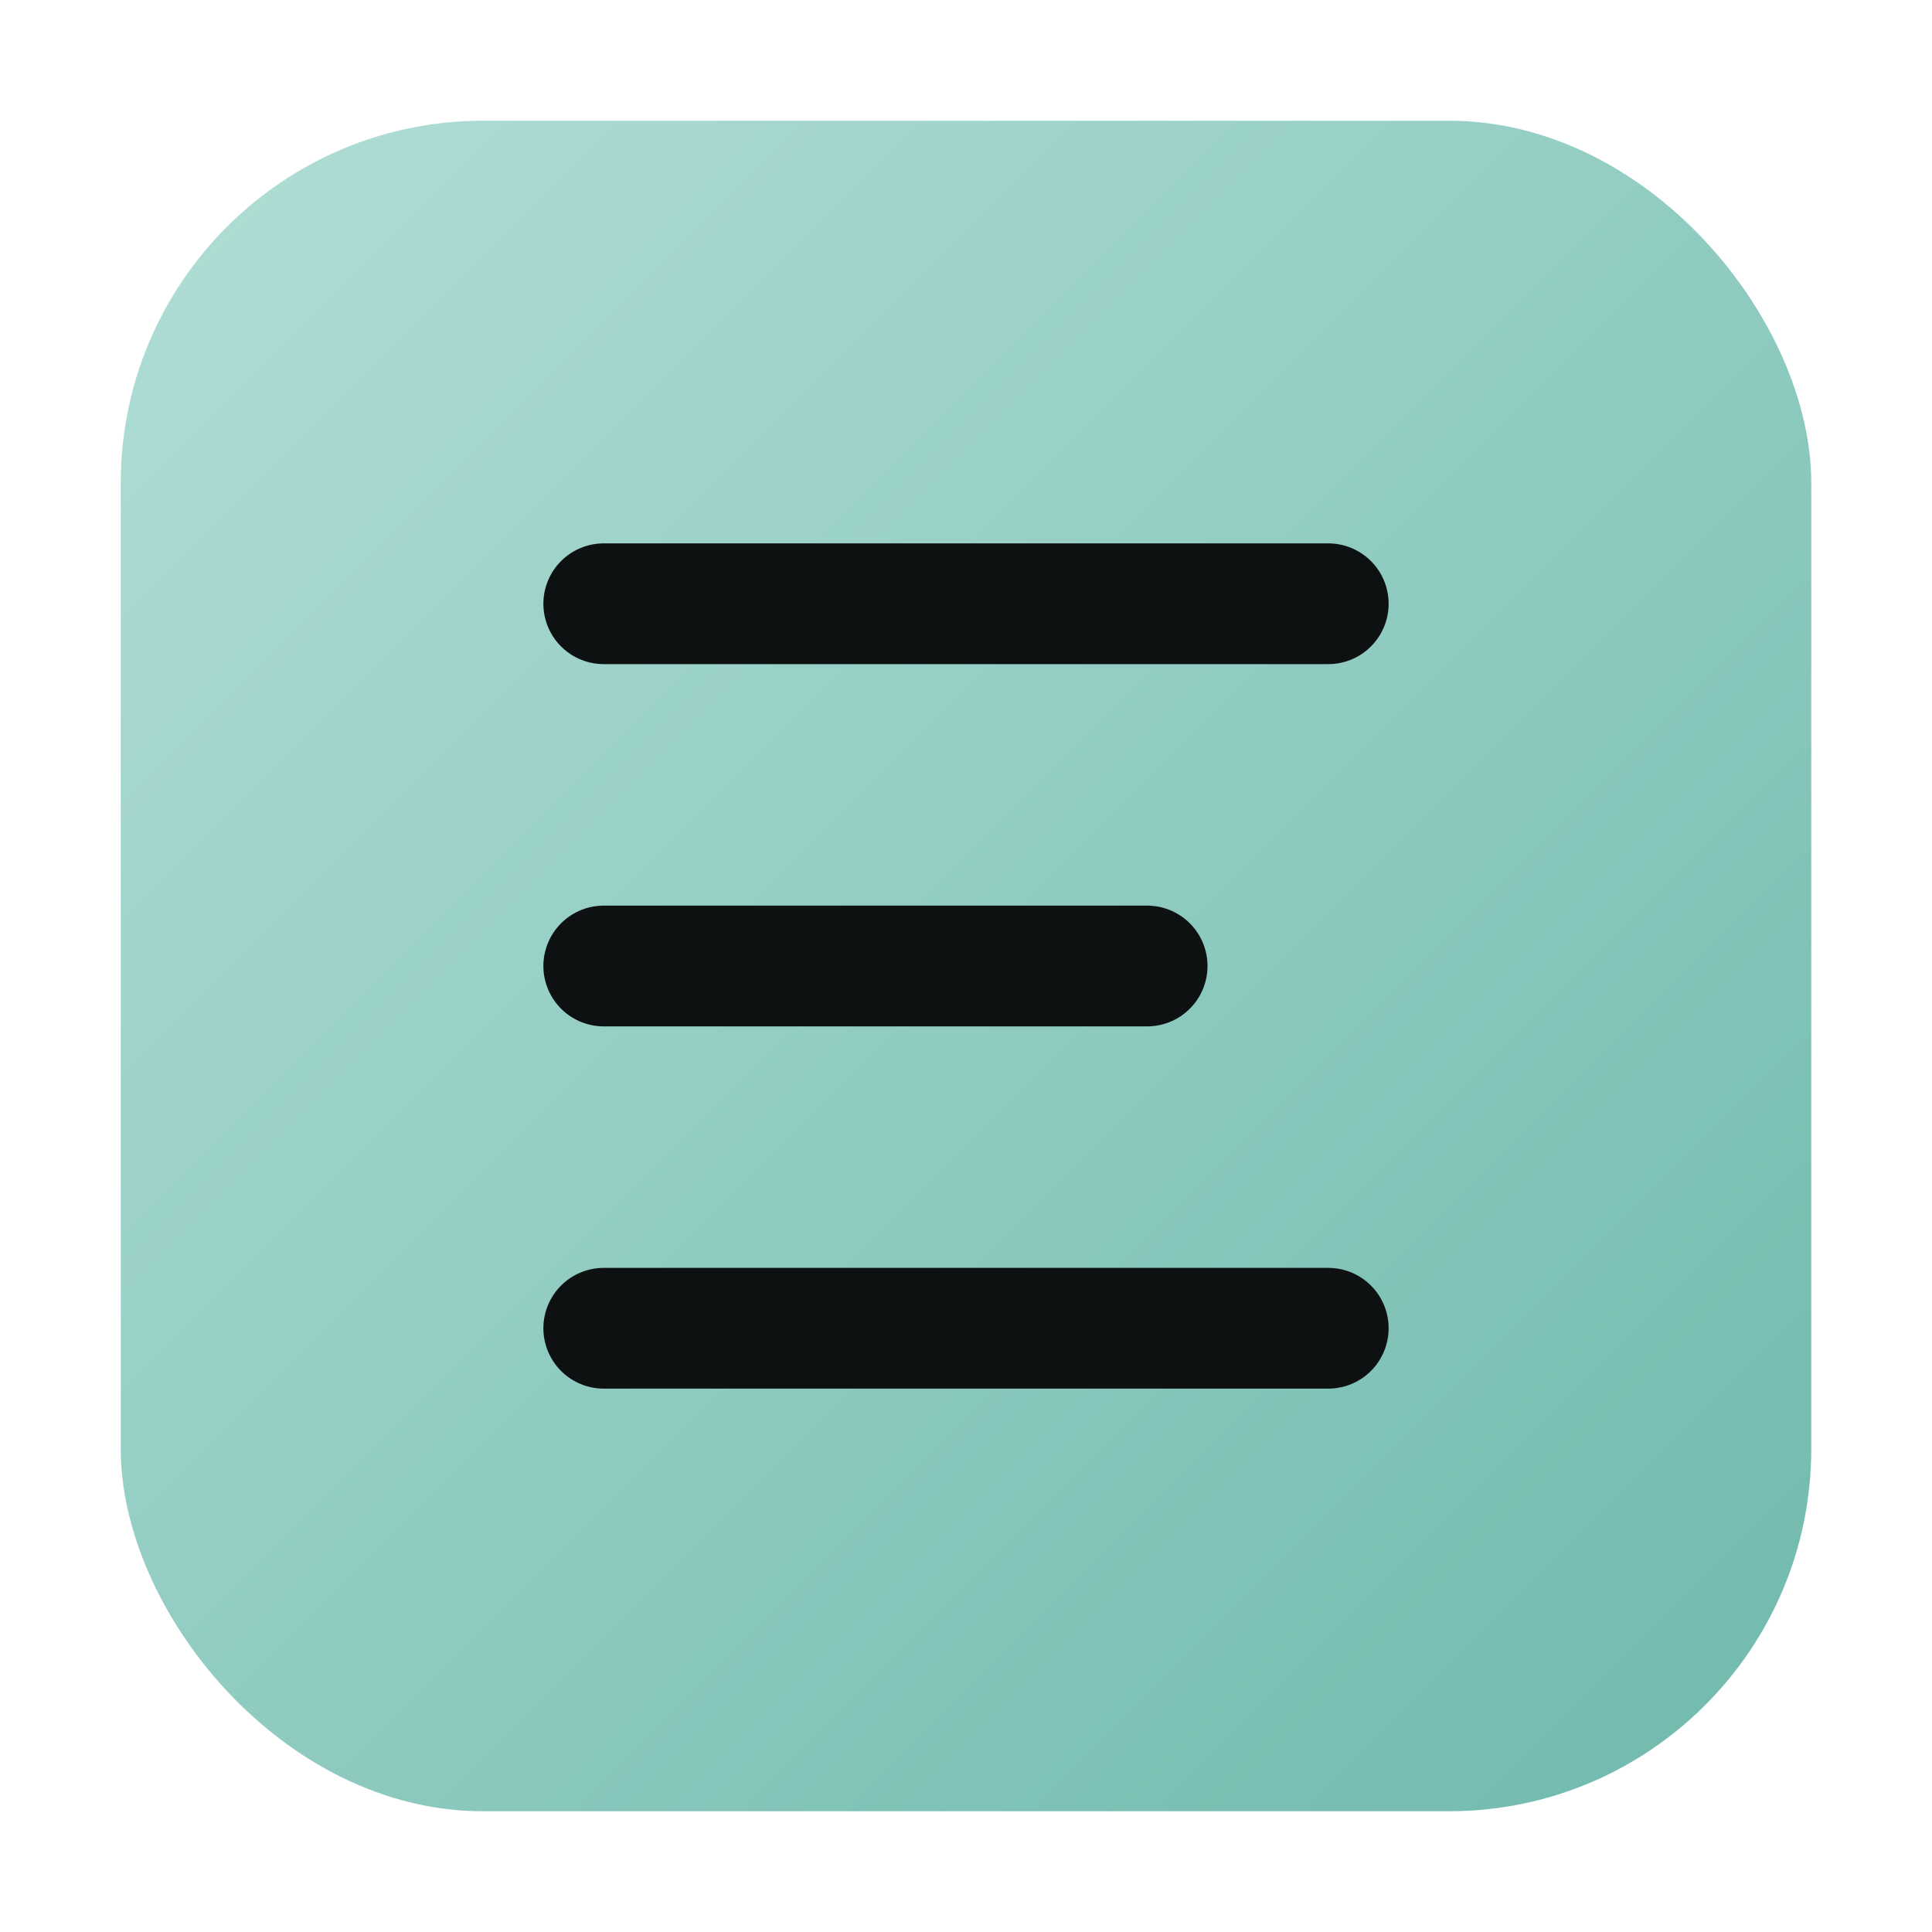
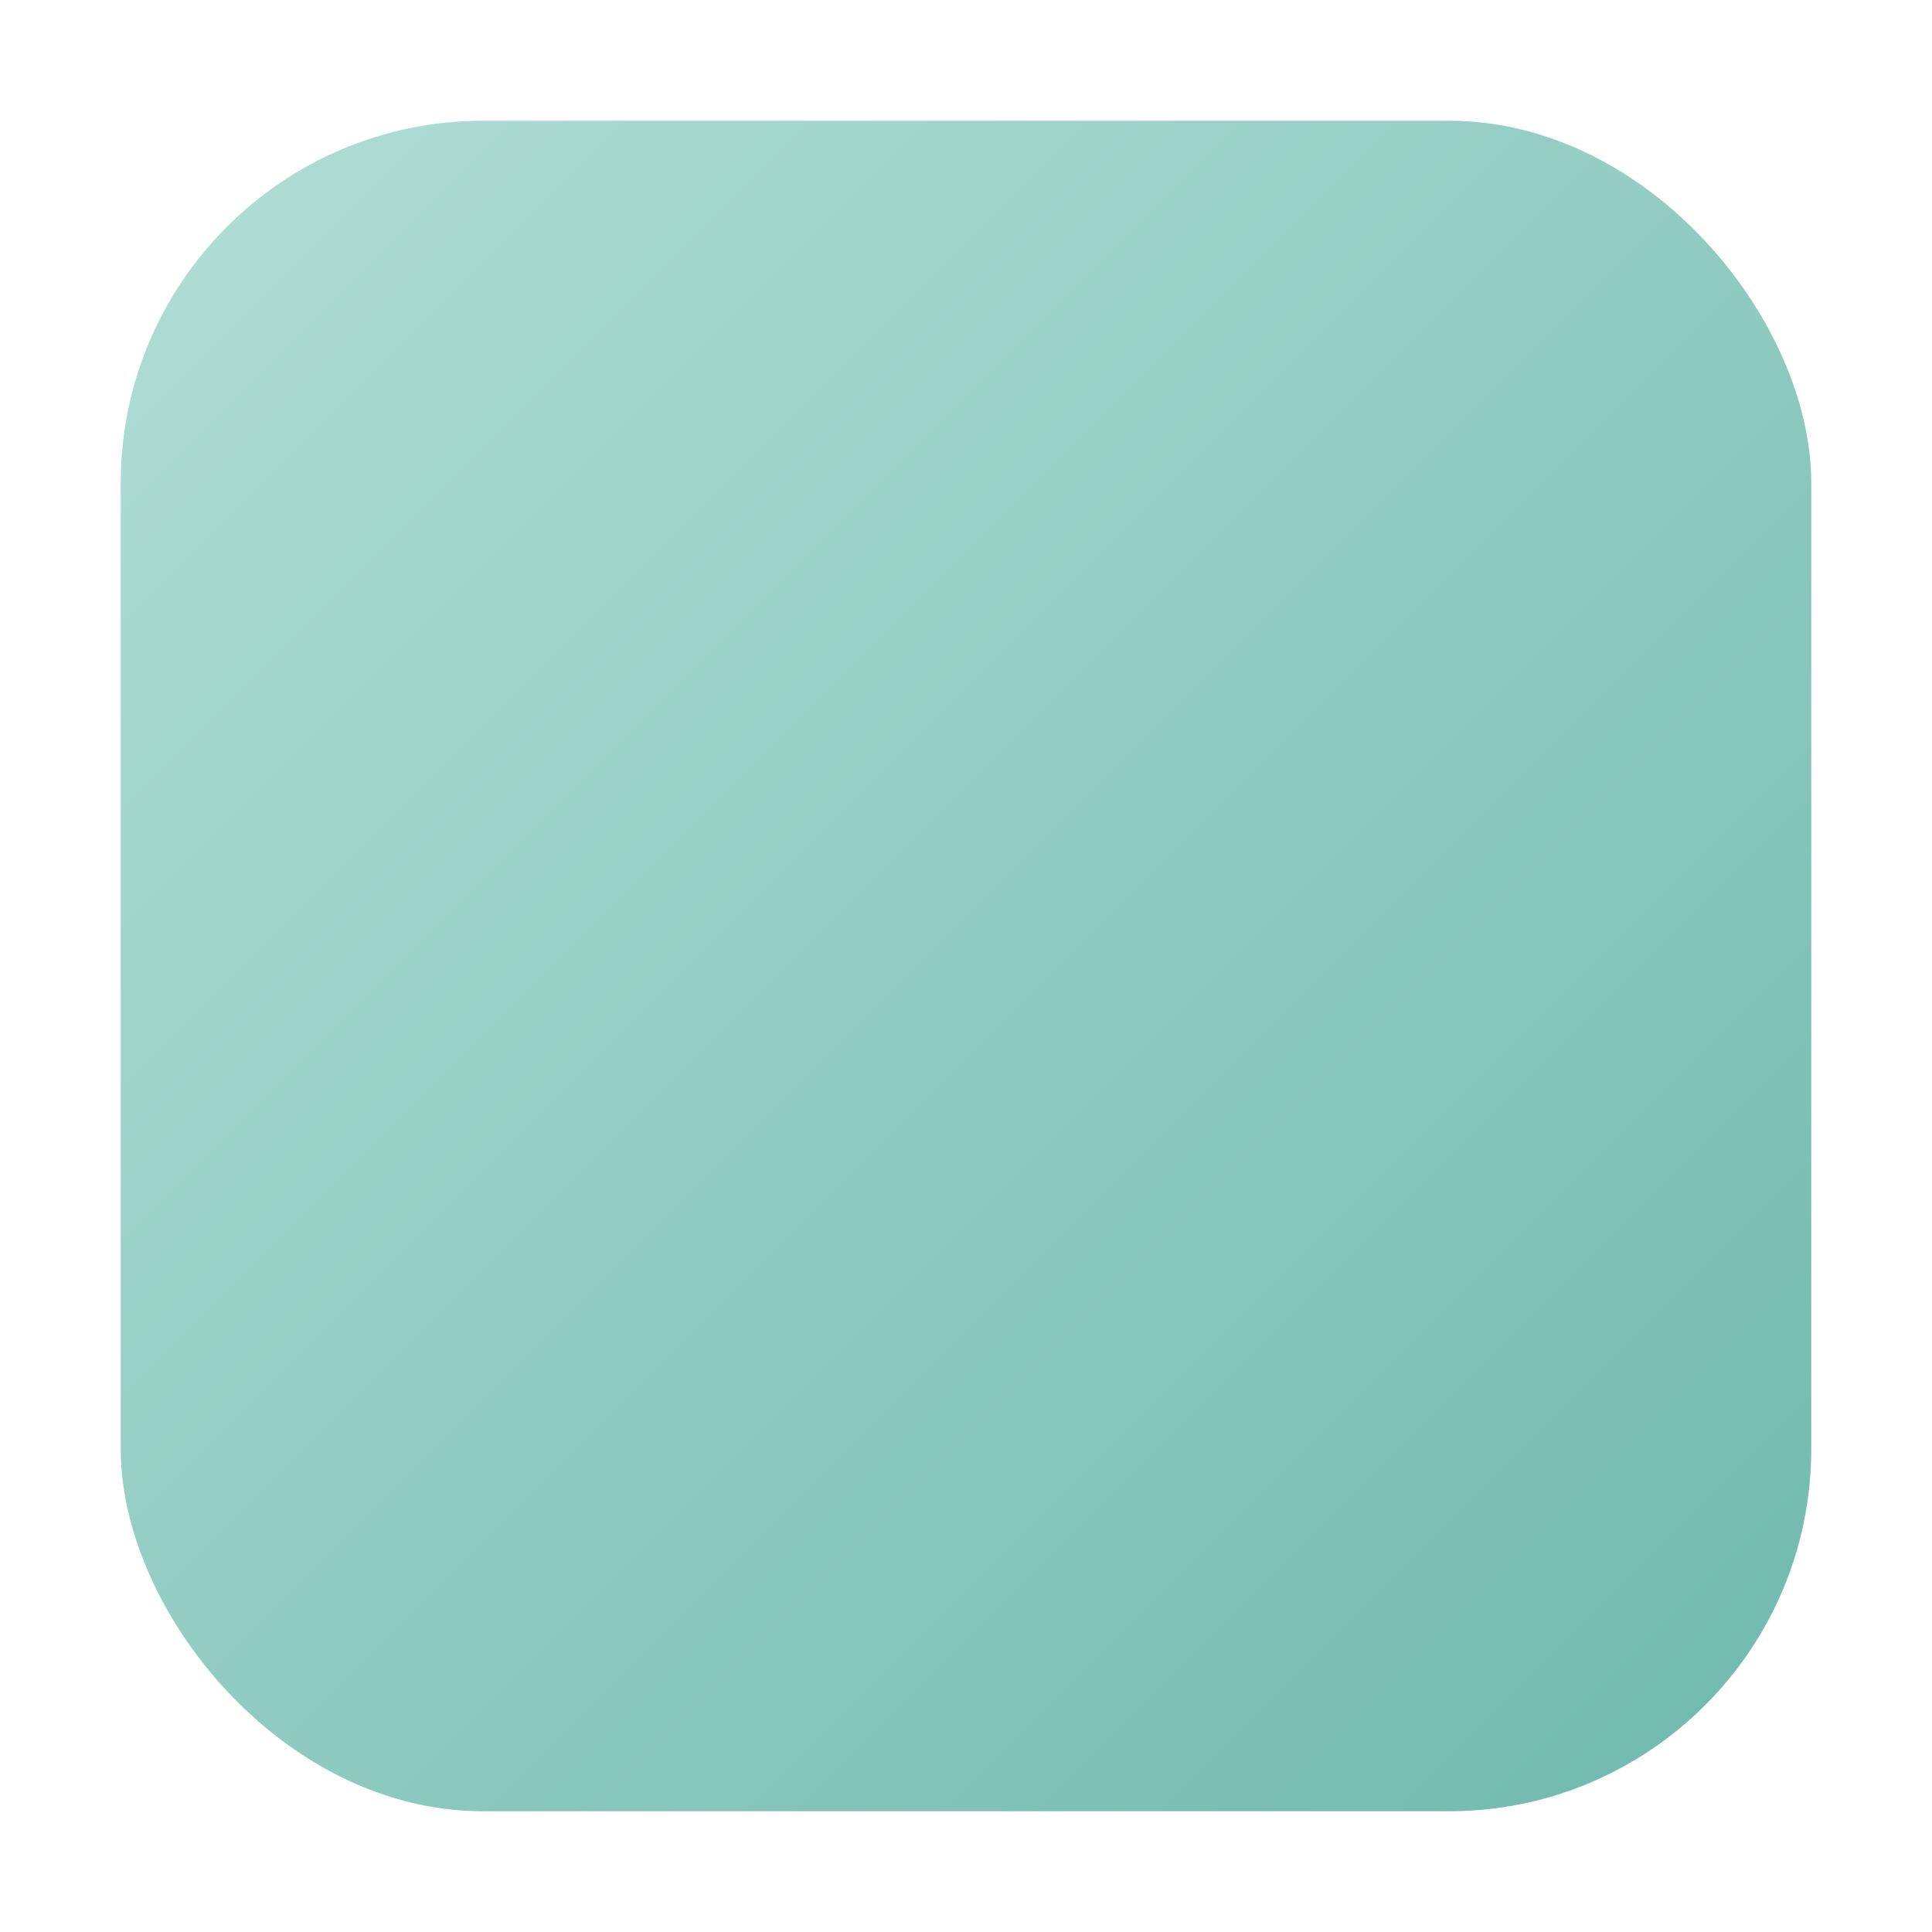
<svg xmlns="http://www.w3.org/2000/svg" viewBox="0 0 64 64">
  <defs>
    <linearGradient id="g" x1="0" y1="0" x2="1" y2="1">
      <stop offset="0" stop-color="#b1ded6" />
      <stop offset="1" stop-color="#70b9ad" />
    </linearGradient>
  </defs>
  <rect x="4" y="4" width="56" height="56" rx="12" fill="url(#g)" />
-   <path d="M20 20h24M20 32h18M20 44h24" stroke="#0e1111" stroke-width="4" stroke-linecap="round" />
</svg>